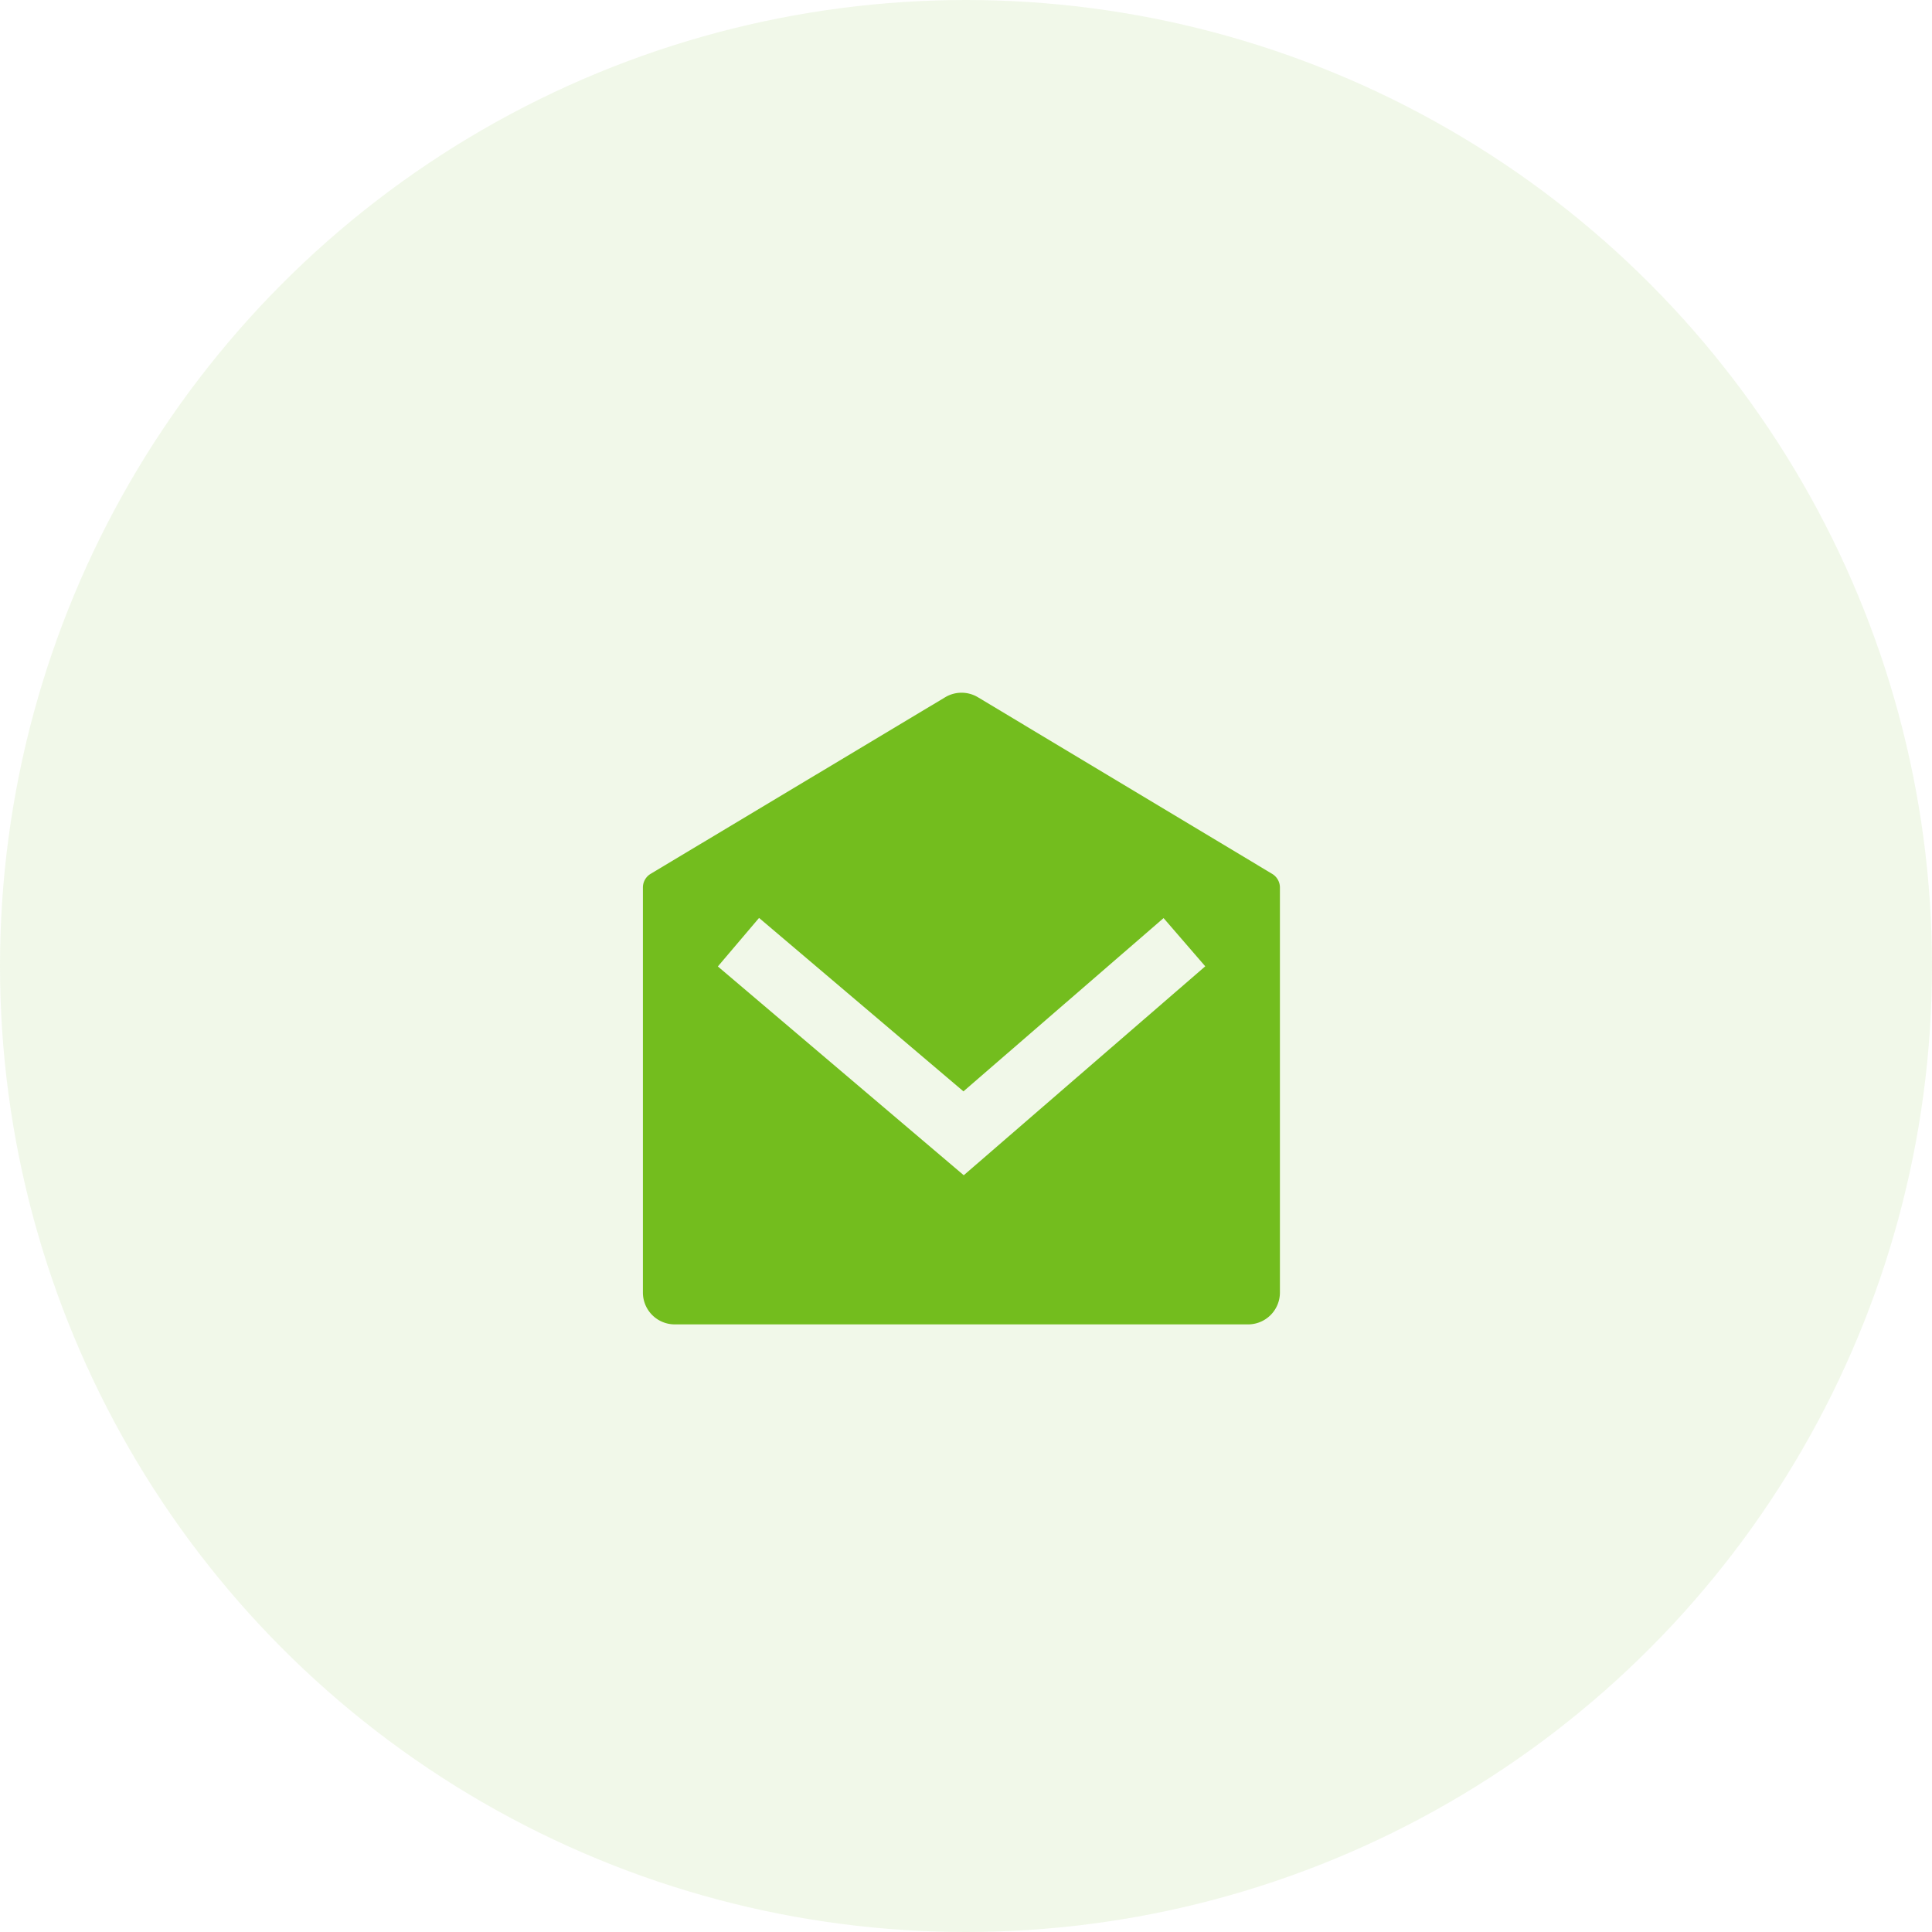
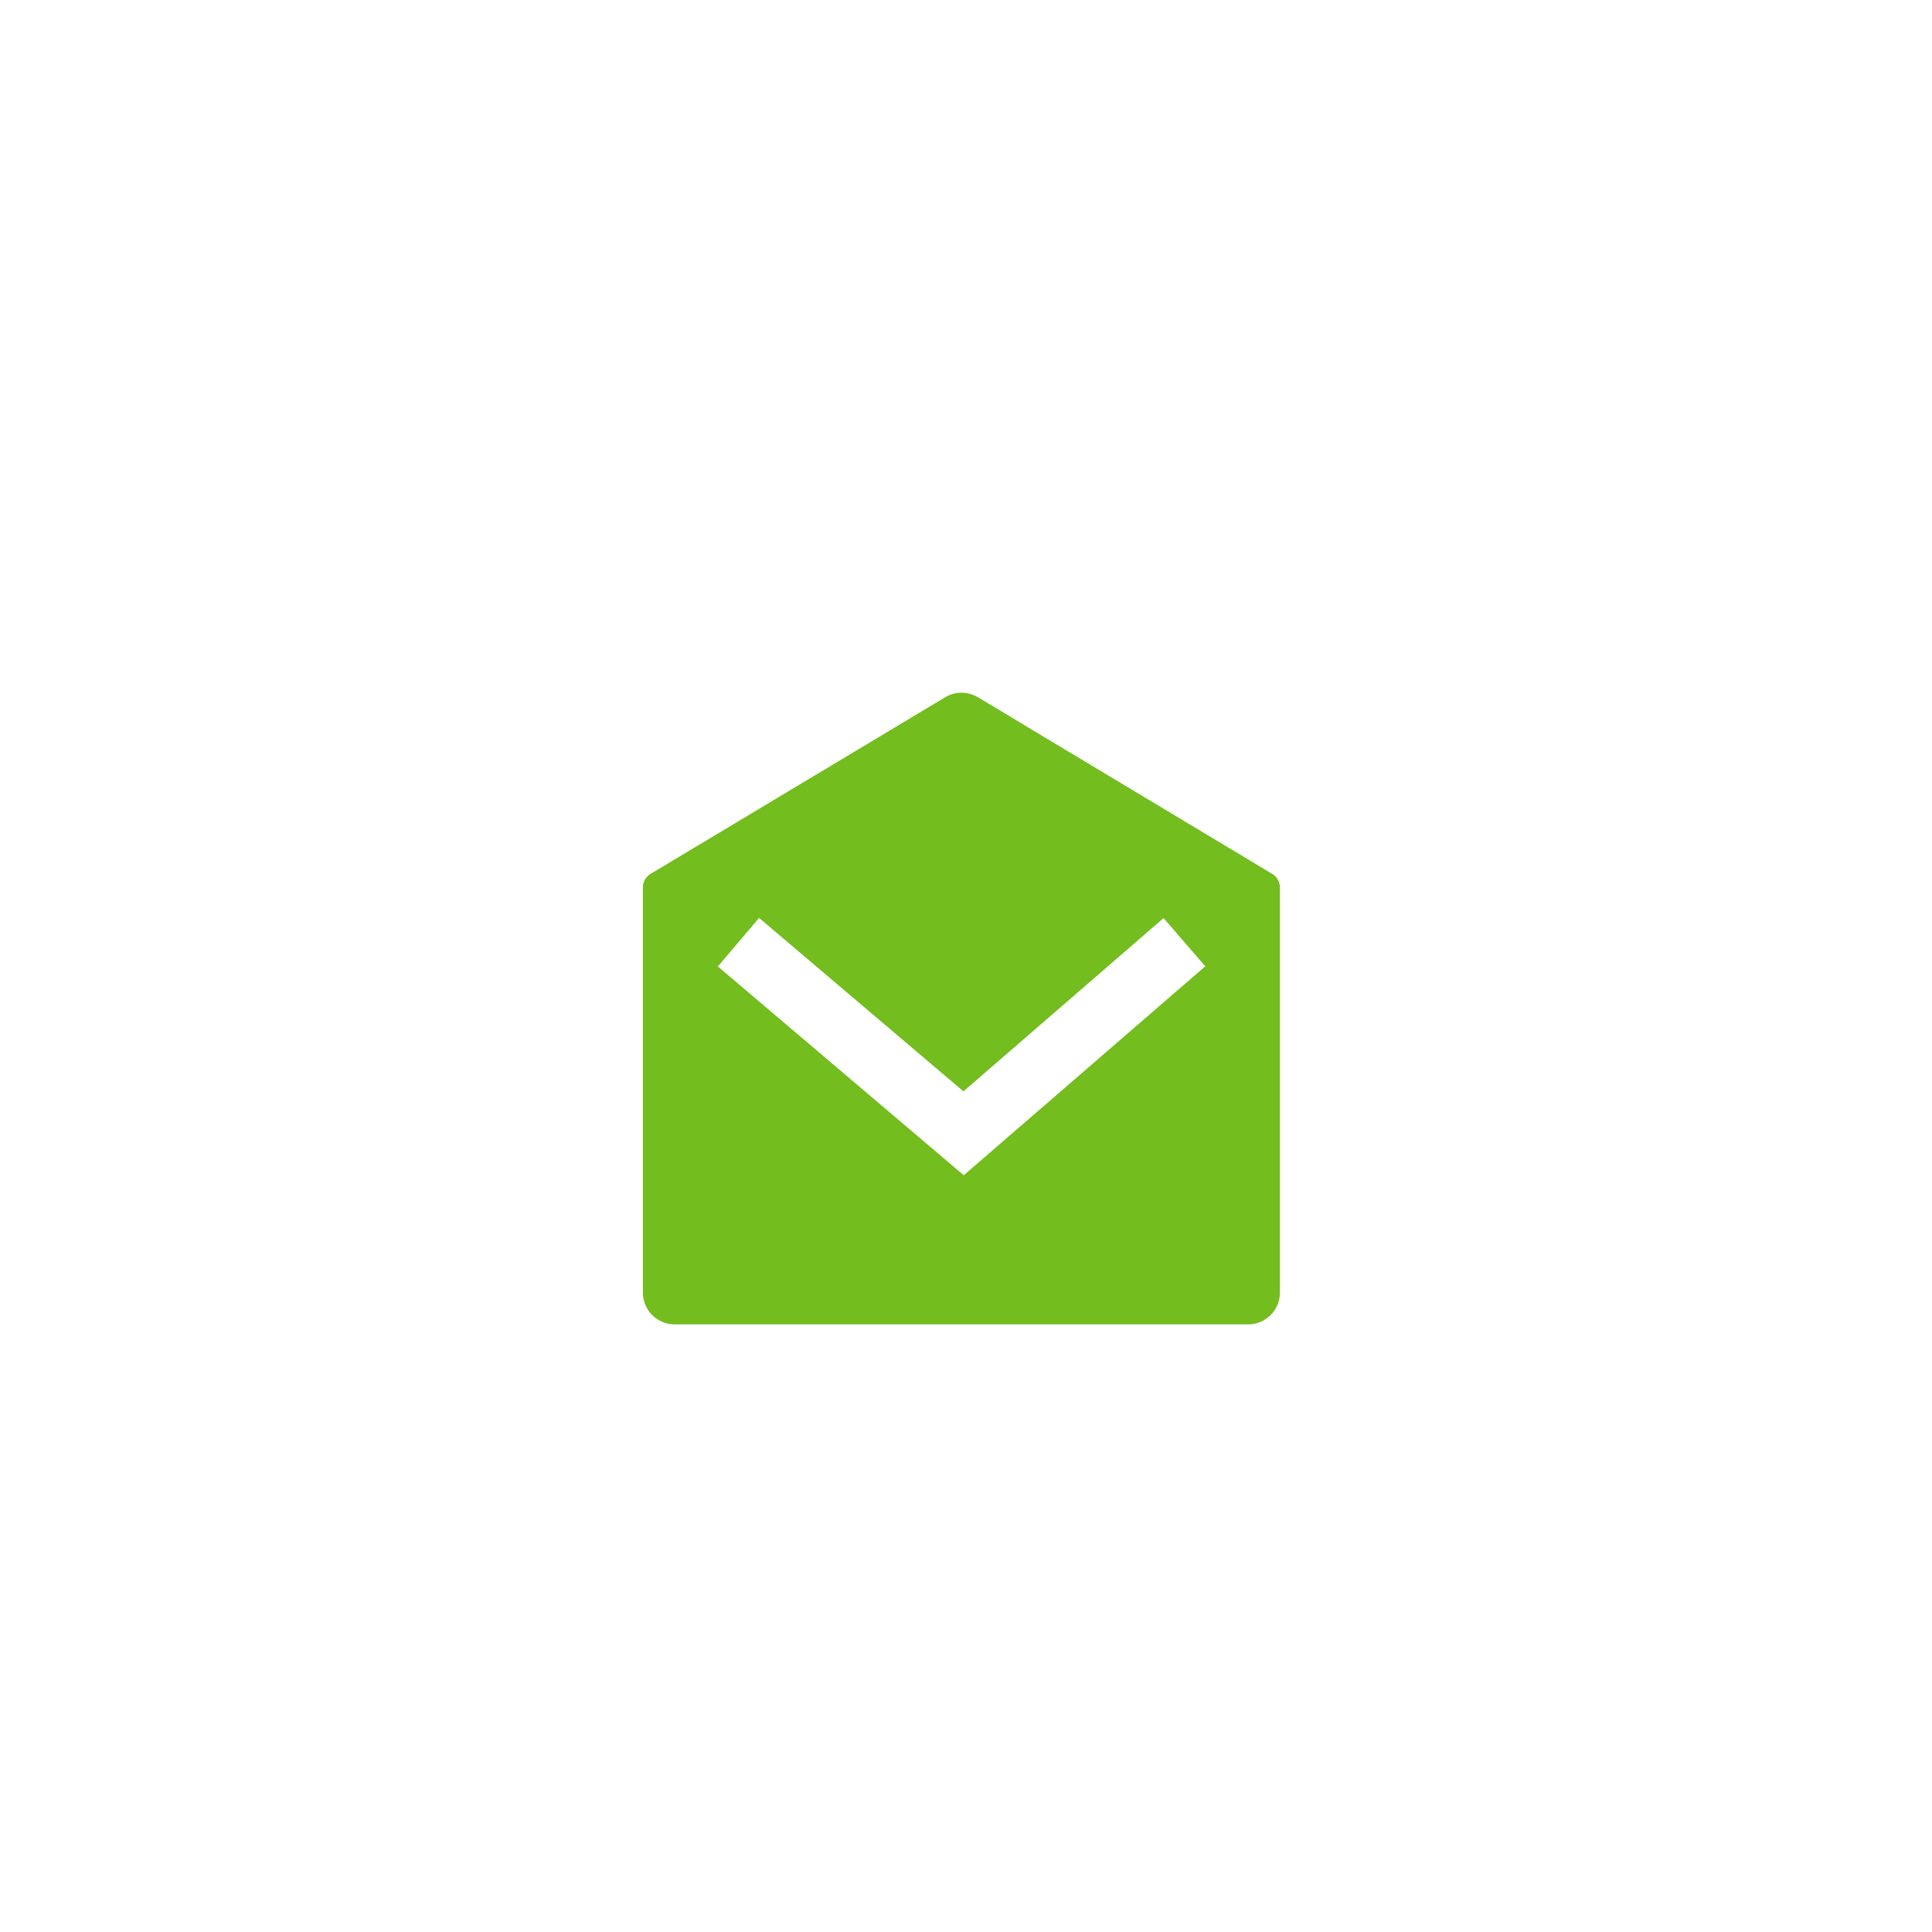
<svg xmlns="http://www.w3.org/2000/svg" width="112" height="112" viewBox="0 0 112 112">
  <defs>
    <filter id="Path_18953" x="22.273" y="25.156" width="66.928" height="66.619" filterUnits="userSpaceOnUse">
      <feOffset dy="4" input="SourceAlpha" />
      <feGaussianBlur stdDeviation="5" result="blur" />
      <feFlood flood-color="#73bd1e" flood-opacity="0.471" />
      <feComposite operator="in" in2="blur" />
      <feComposite in="SourceGraphic" />
    </filter>
  </defs>
  <g id="Group_26723" data-name="Group 26723" transform="translate(-40.42)">
-     <circle id="Ellipse_50" data-name="Ellipse 50" cx="56" cy="56" r="56" transform="translate(40.42)" fill="#73bd1e" opacity="0.1" />
    <g id="Group_4742" data-name="Group 4742" transform="translate(74 34)">
-       <path id="Path_18952" data-name="Path 18952" d="M0,0H44.314V44.314H0Z" fill="none" />
      <g transform="matrix(1, 0, 0, 1, -33.58, -34)" filter="url(#Path_18953)">
        <path id="Path_18953-2" data-name="Path 18953" d="M2.449,11.667,19.522,1.431a1.846,1.846,0,0,1,1.9,0L38.479,11.669a.923.923,0,0,1,.449.792V35.94a1.846,1.846,0,0,1-1.846,1.846H3.846A1.846,1.846,0,0,1,2,35.94V12.459a.923.923,0,0,1,.449-.792Zm29.733,2.567-11.6,10.043L8.734,14.223,6.345,17.036,20.6,29.14l14-12.112-2.415-2.794Z" transform="translate(35.27 34.99)" fill="#73bd1e" />
      </g>
    </g>
  </g>
</svg>